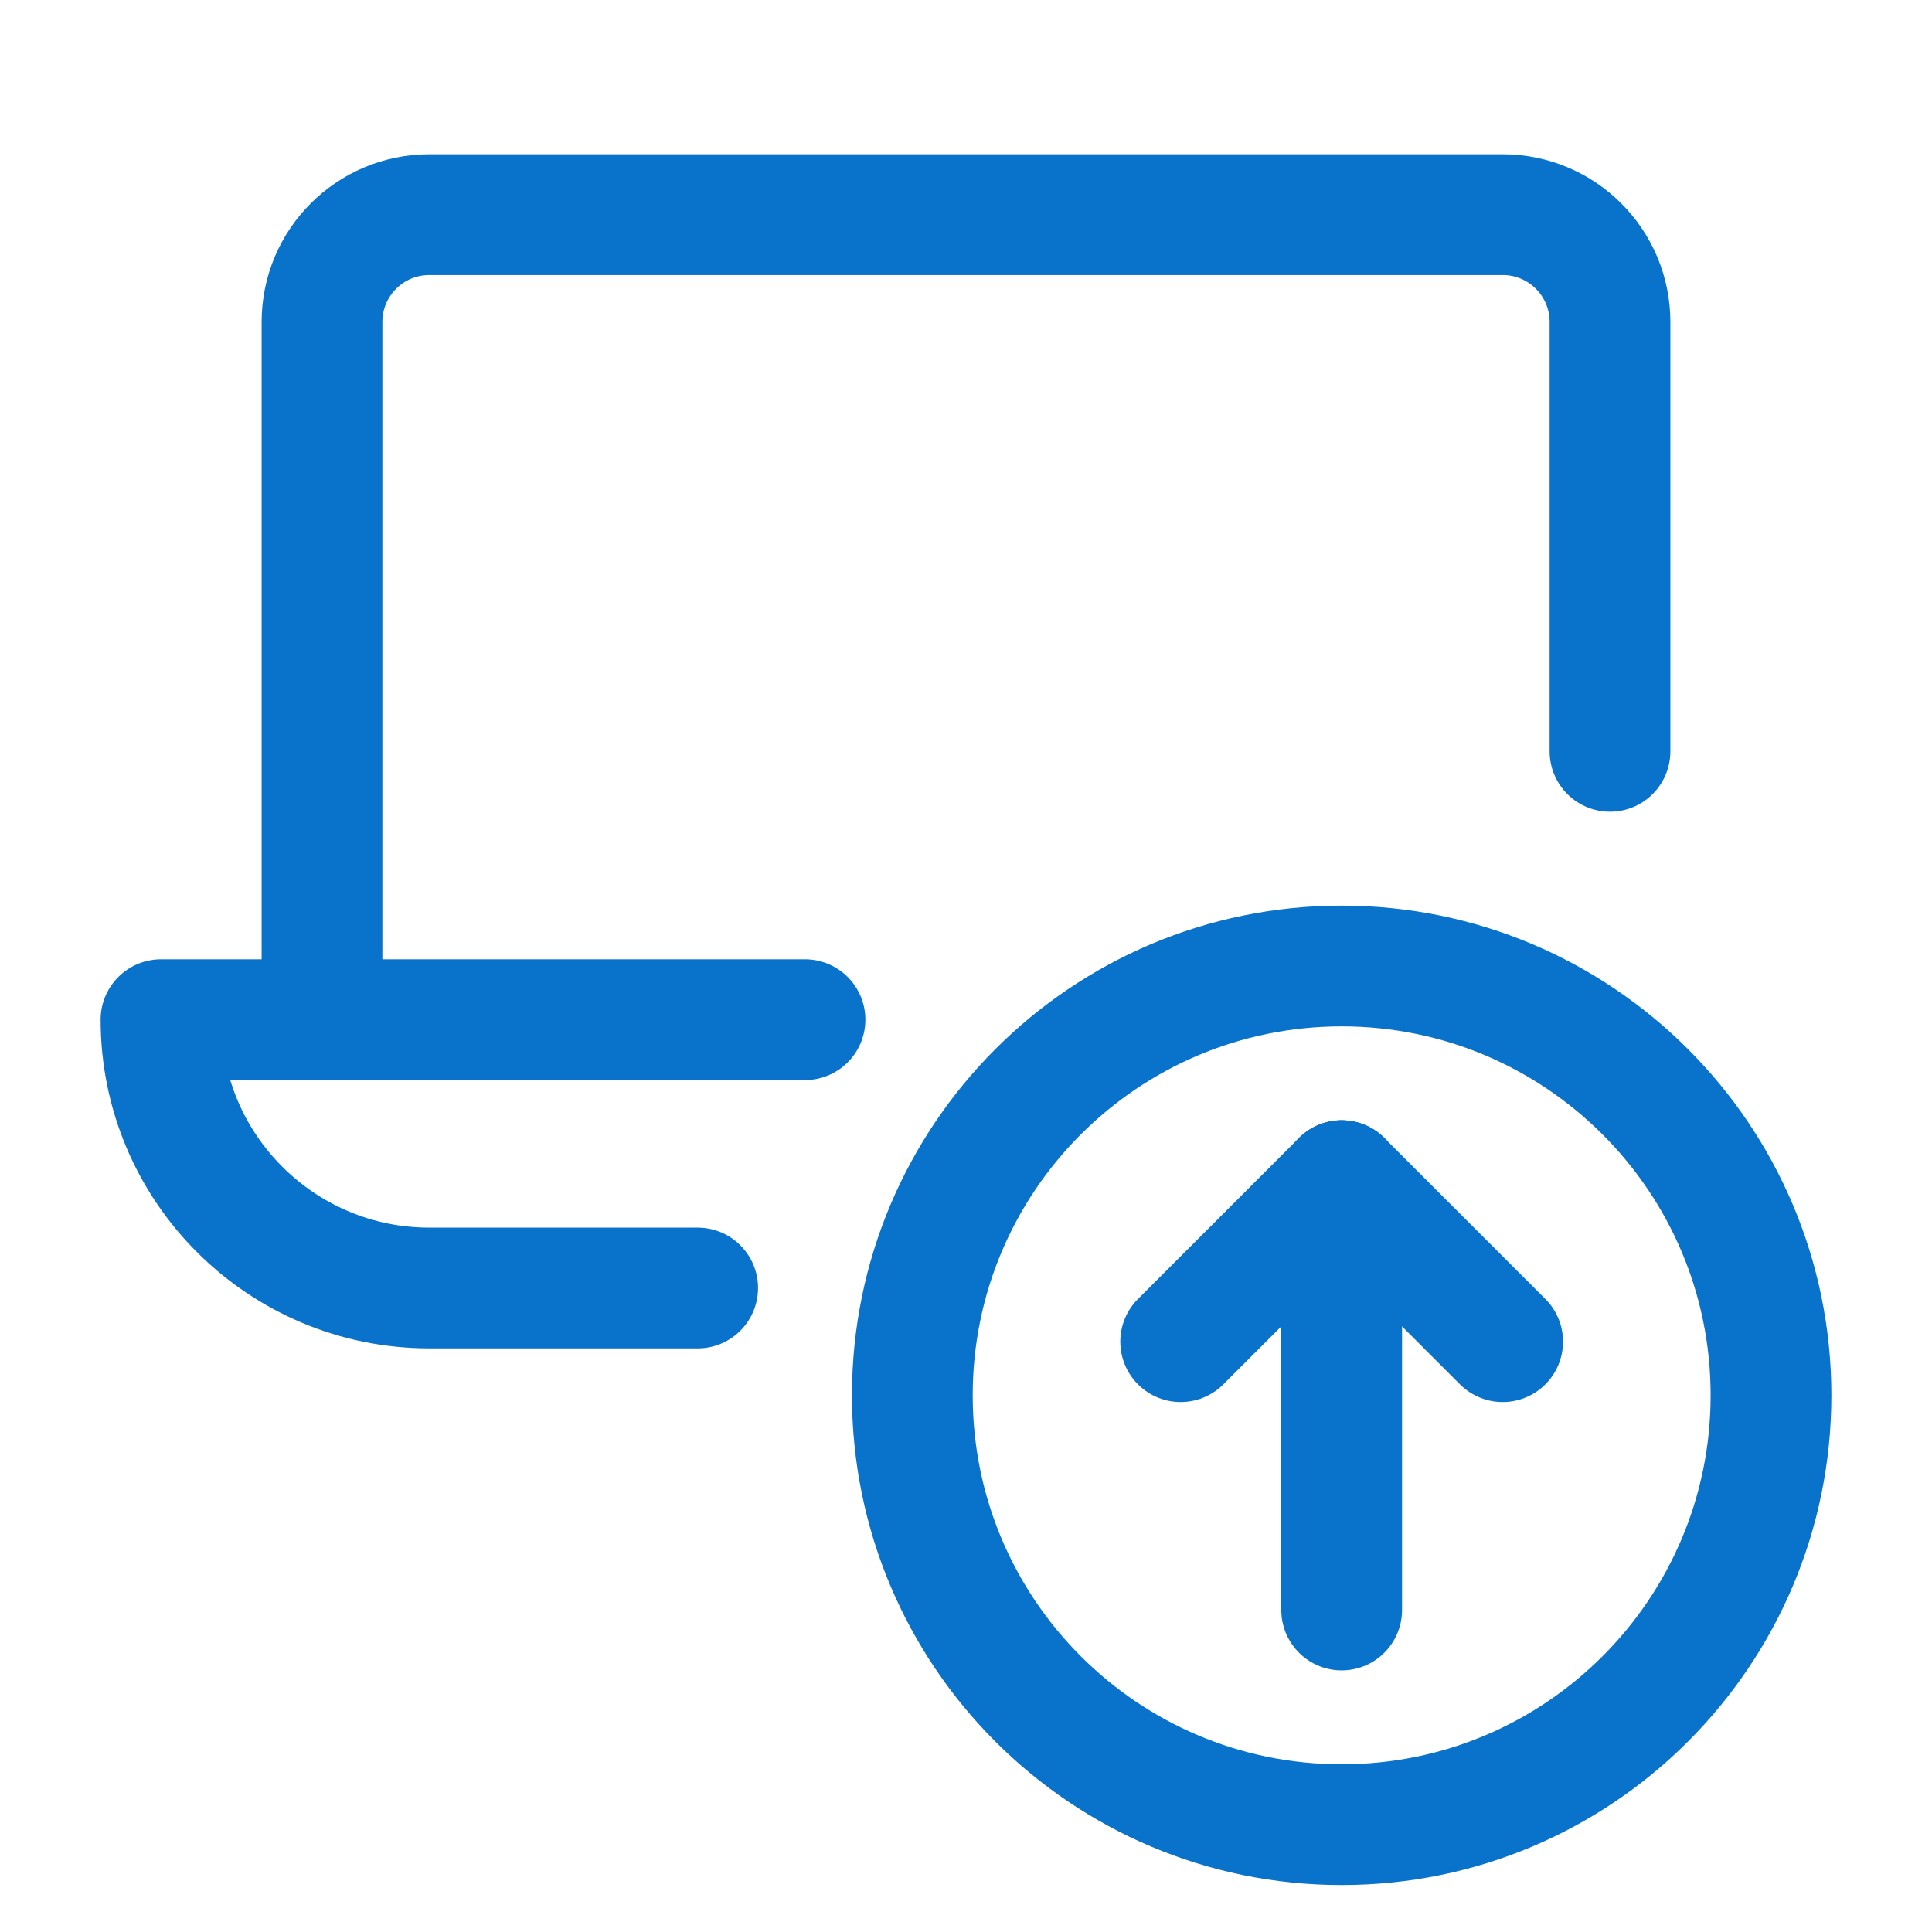
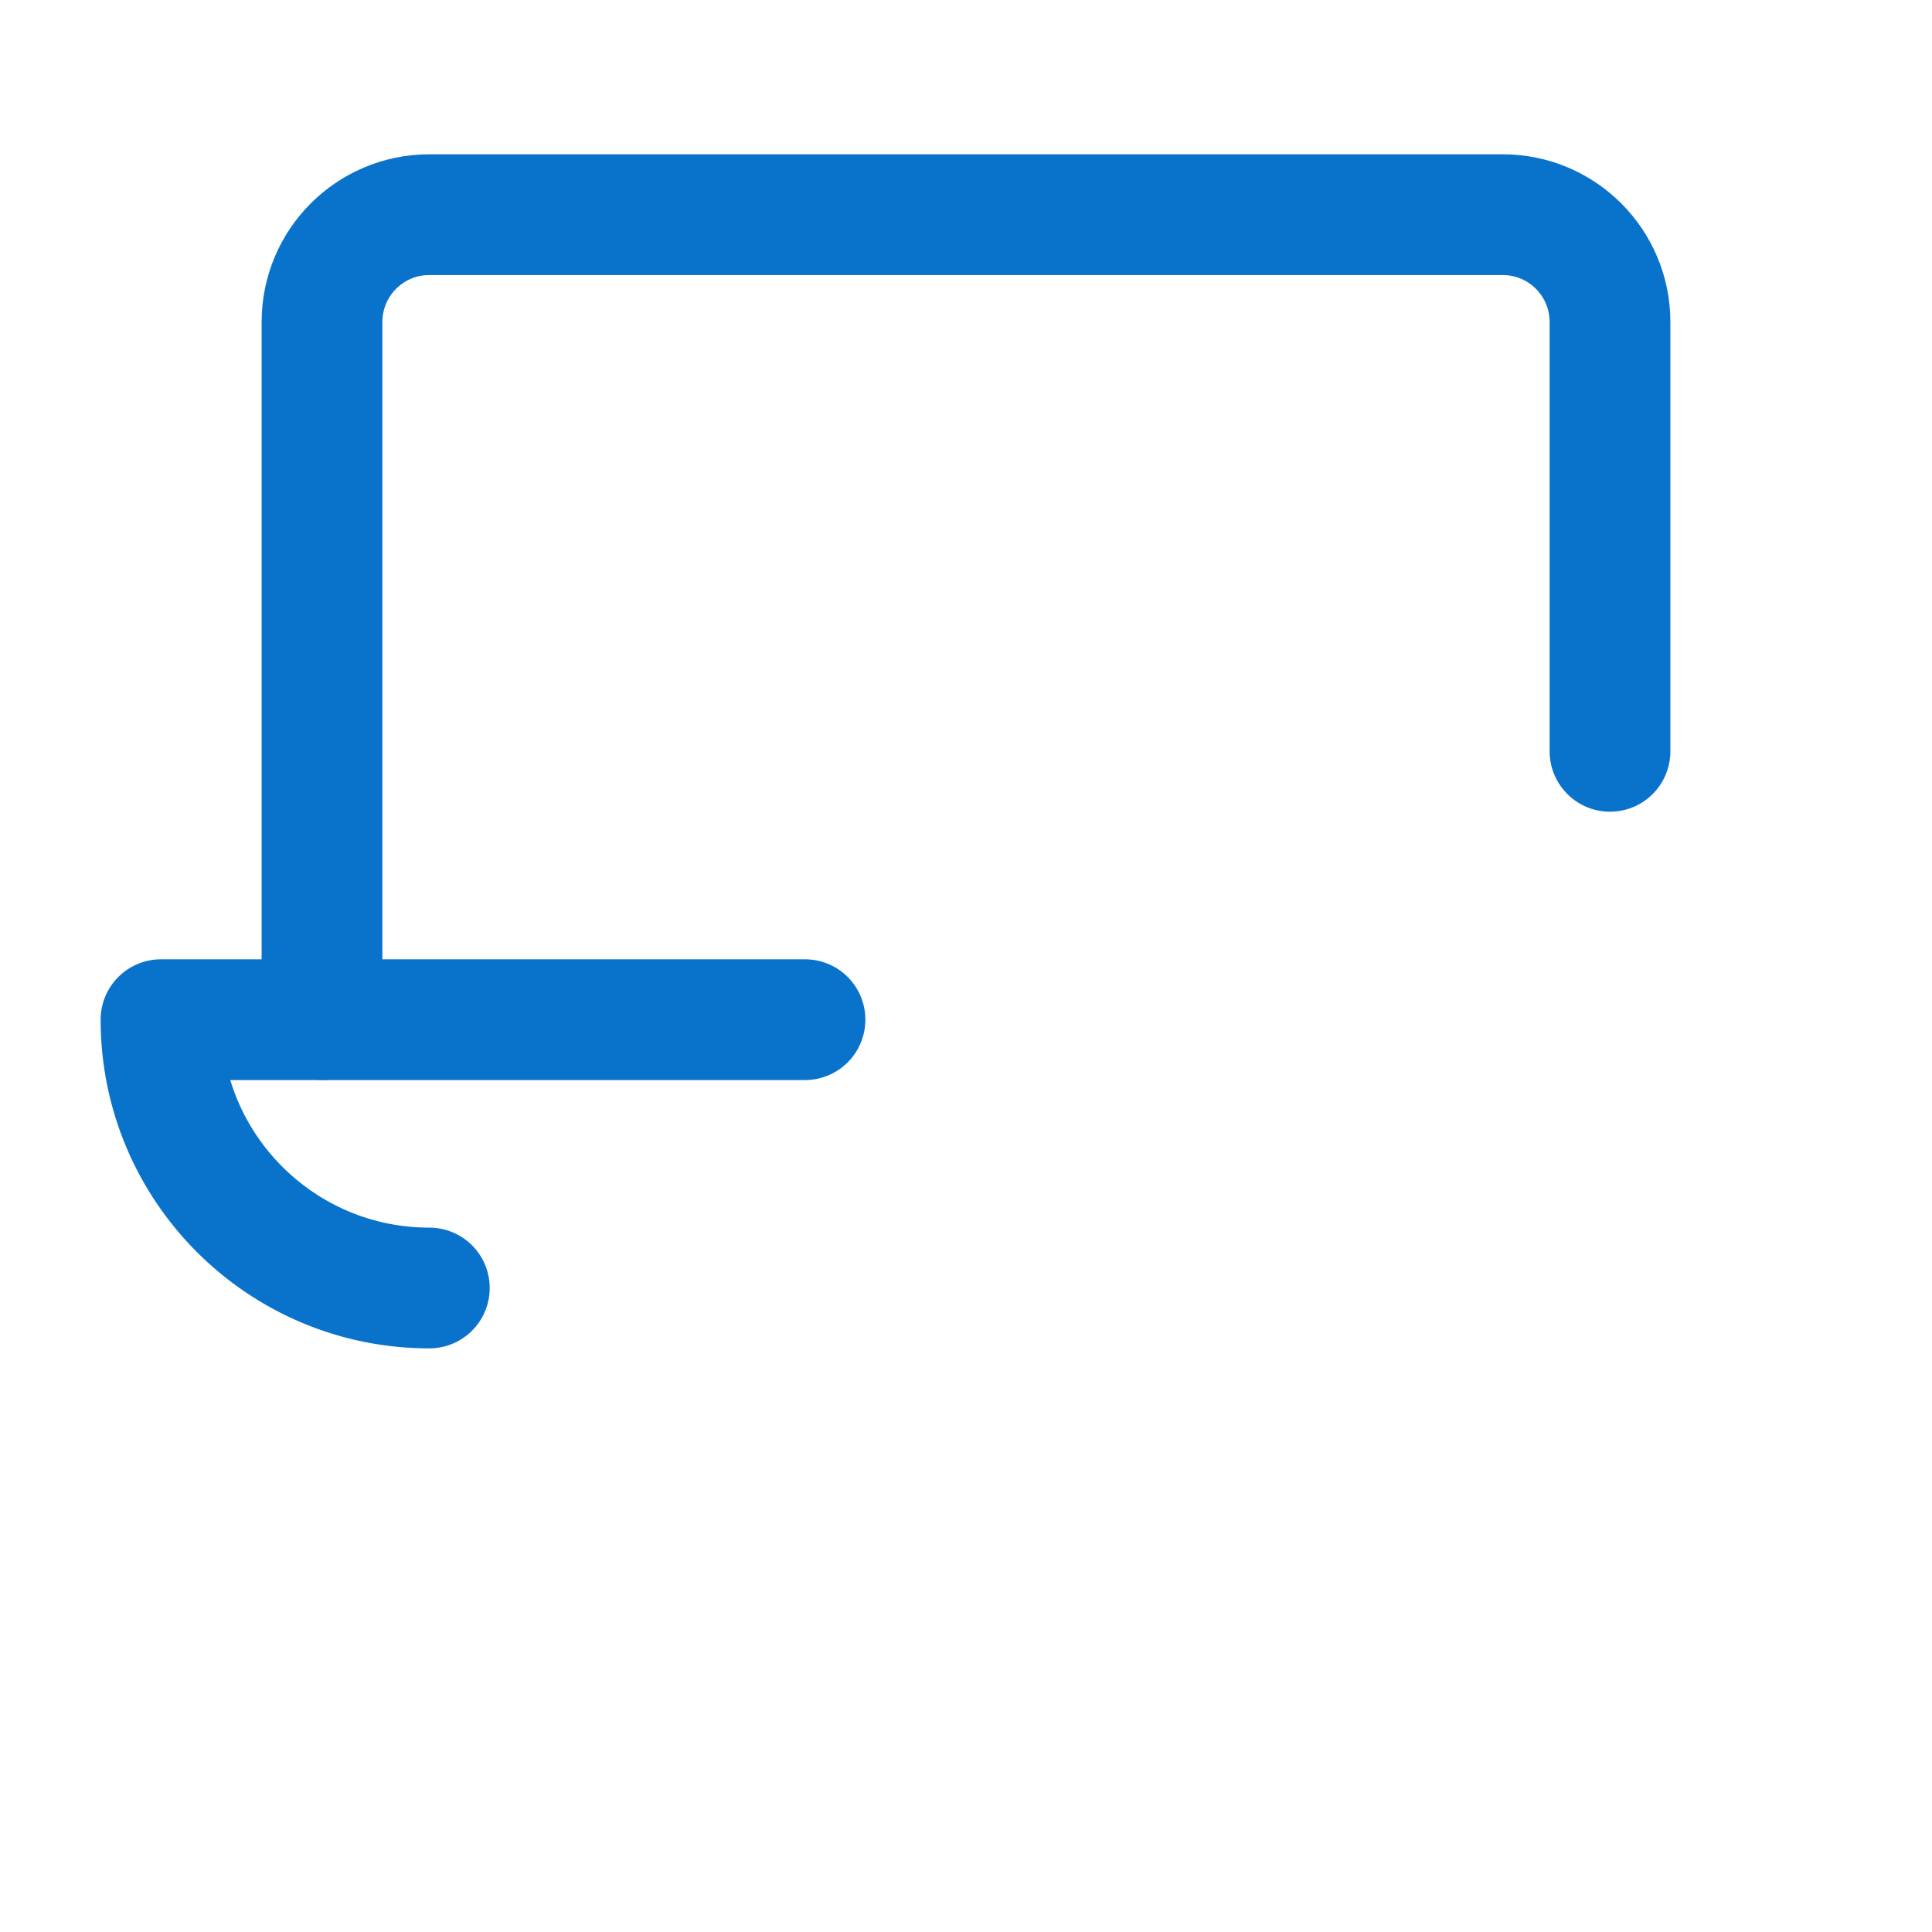
<svg xmlns="http://www.w3.org/2000/svg" width="36px" height="36px" viewBox="0 0 36 36" version="1.1">
  <title>import_sm</title>
  <g id="Create-account-&amp;-Login" stroke="none" stroke-width="1" fill="none" fill-rule="evenodd" stroke-linecap="round" stroke-linejoin="round">
    <g id="Large-Desktop---(1200-&gt;)" transform="translate(-1090, -252)" stroke="#0973CC" stroke-width="2.25">
      <g id="Group-Copy" transform="translate(1093, 256)">
-         <path d="M14,22 C14,26.418 17.582,30 22,30 C26.418,30 30,26.418 30,22 C30,17.582 26.418,14 22,14 C17.582,14 14,17.582 14,22" id="Path" />
-         <line x1="22" y1="26" x2="22" y2="18" id="Path" />
-         <line x1="22" y1="18" x2="19" y2="21" id="Path" />
-         <line x1="22" y1="18" x2="25" y2="21" id="Path" />
        <path d="M3,15 L3,2 C3,0.895 3.895,0 5,0 L25,0 C26.105,0 27,0.895 27,2 L27,10" id="Path" />
-         <path d="M12,15 L0,15 C0,17.761 2.239,20 5,20 L10,20" id="Path" />
+         <path d="M12,15 L0,15 C0,17.761 2.239,20 5,20 " id="Path" />
      </g>
    </g>
  </g>
</svg>